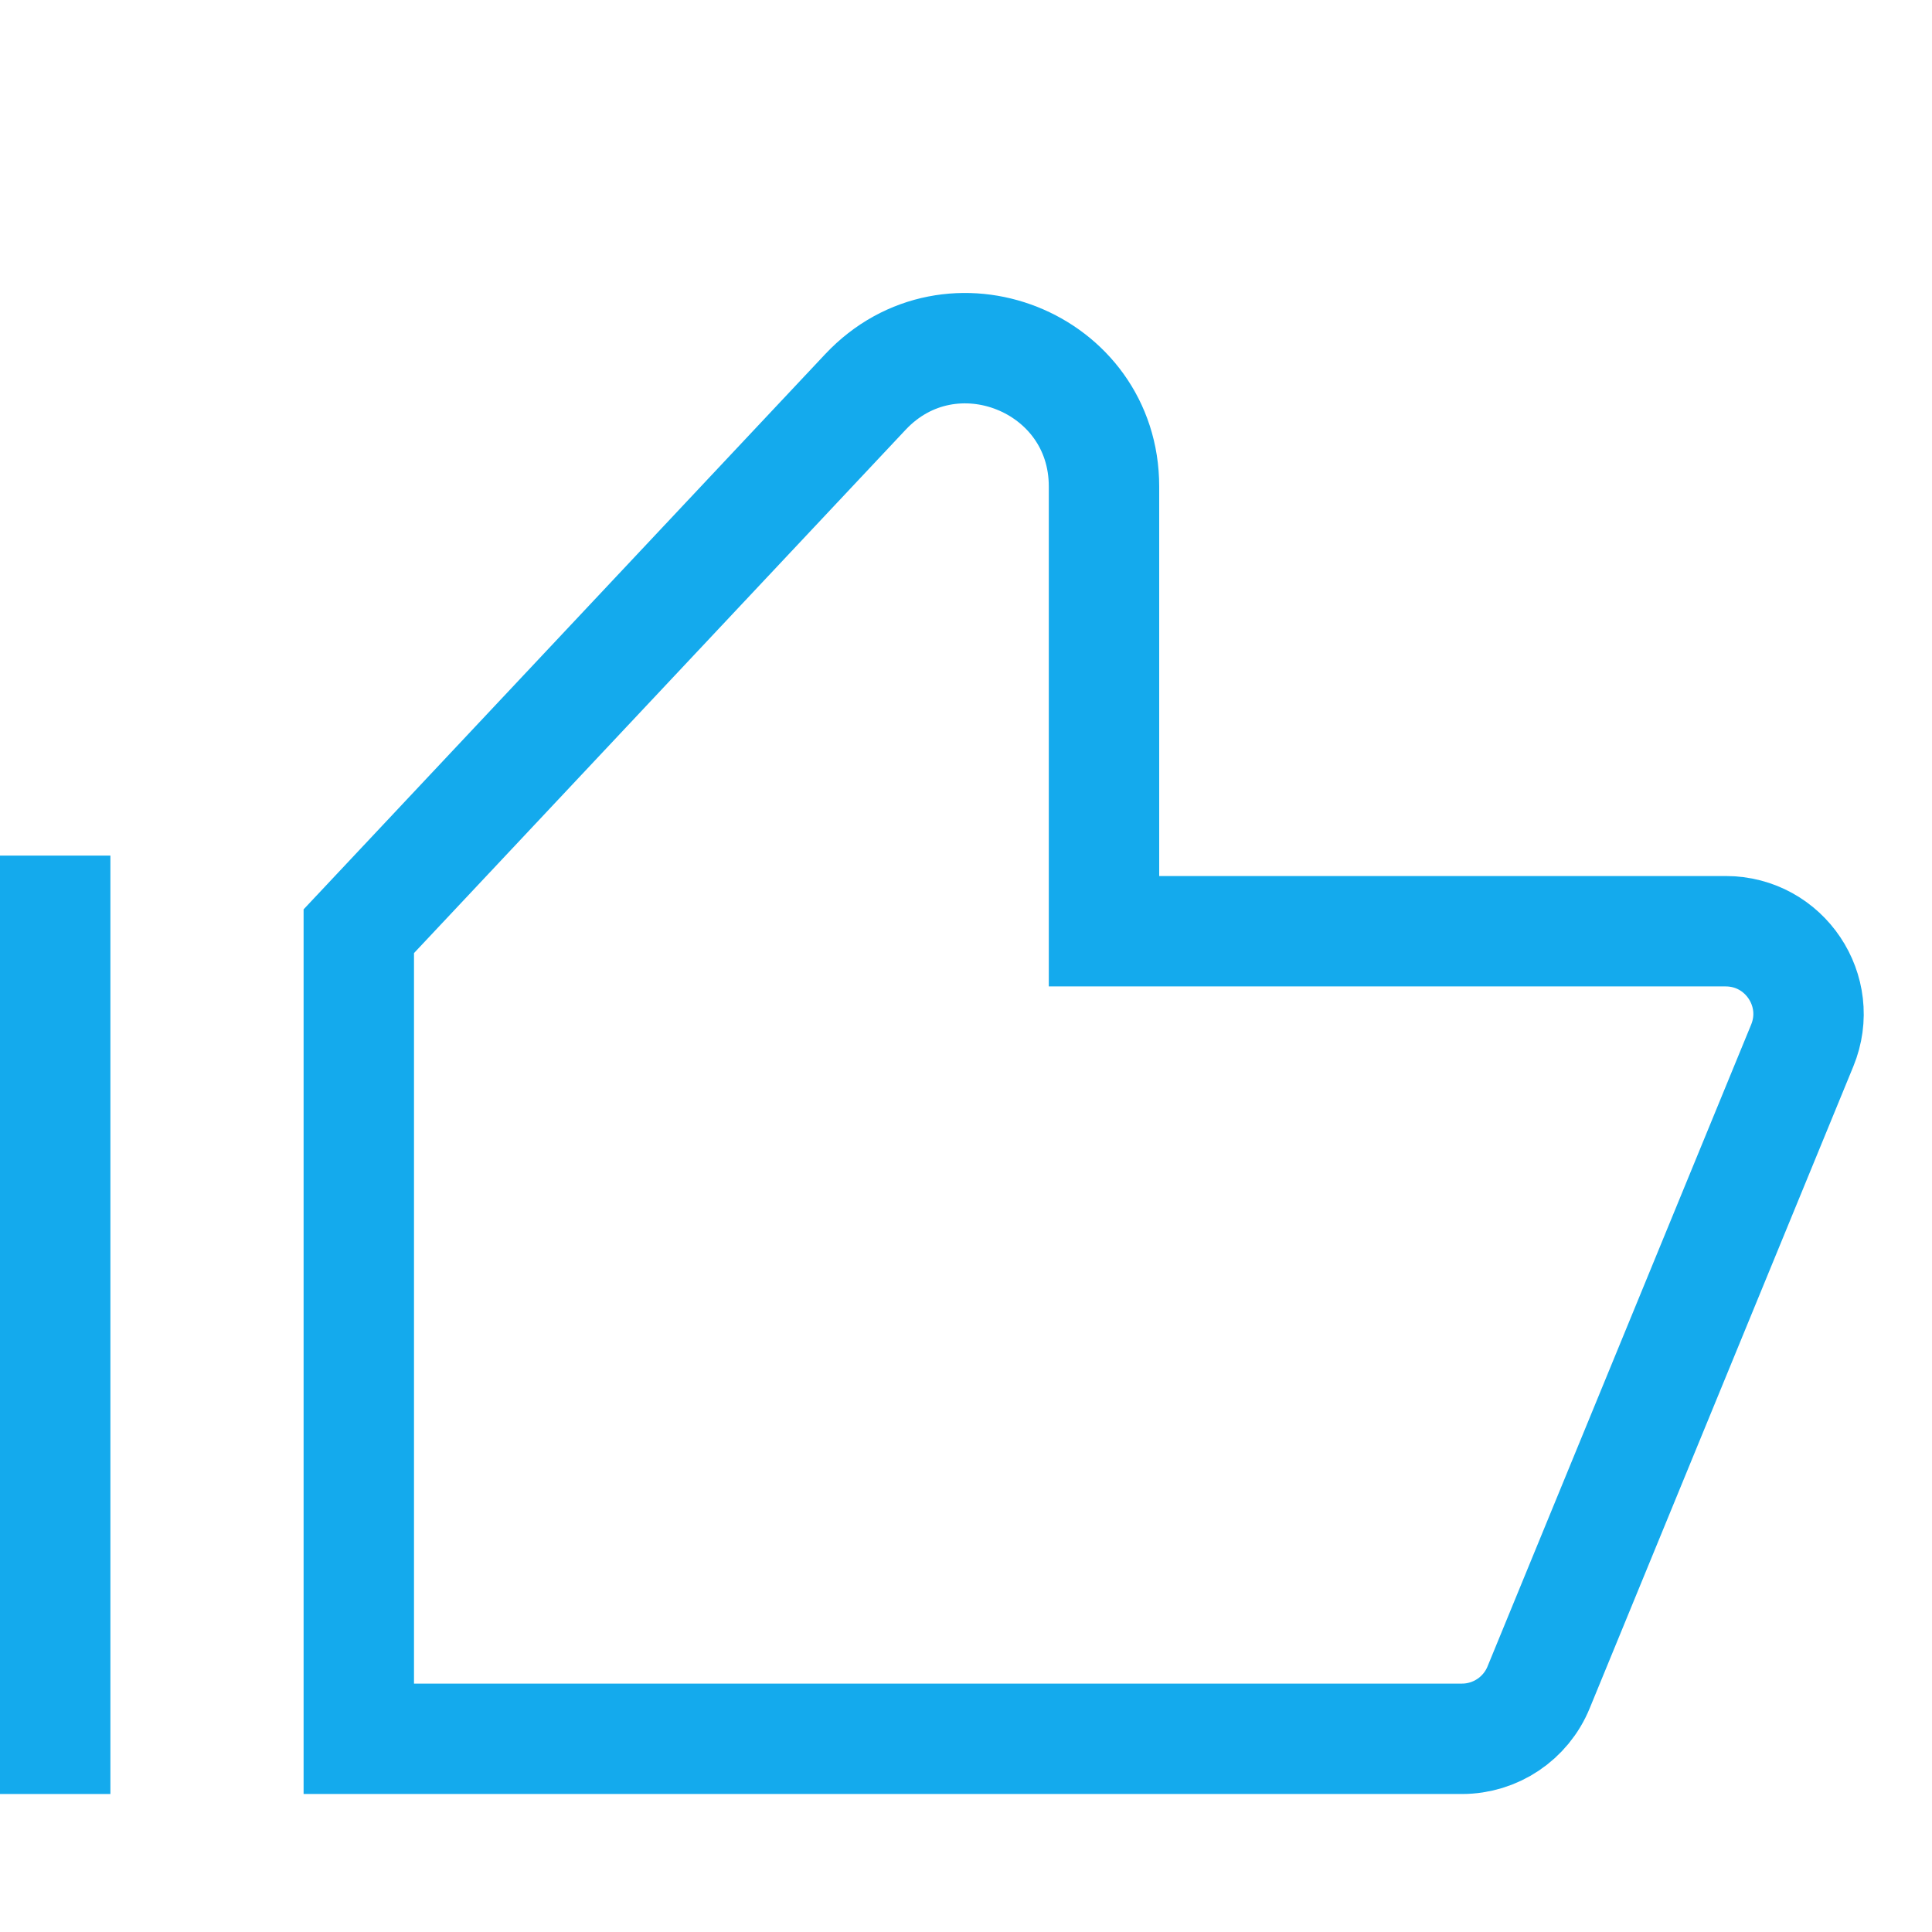
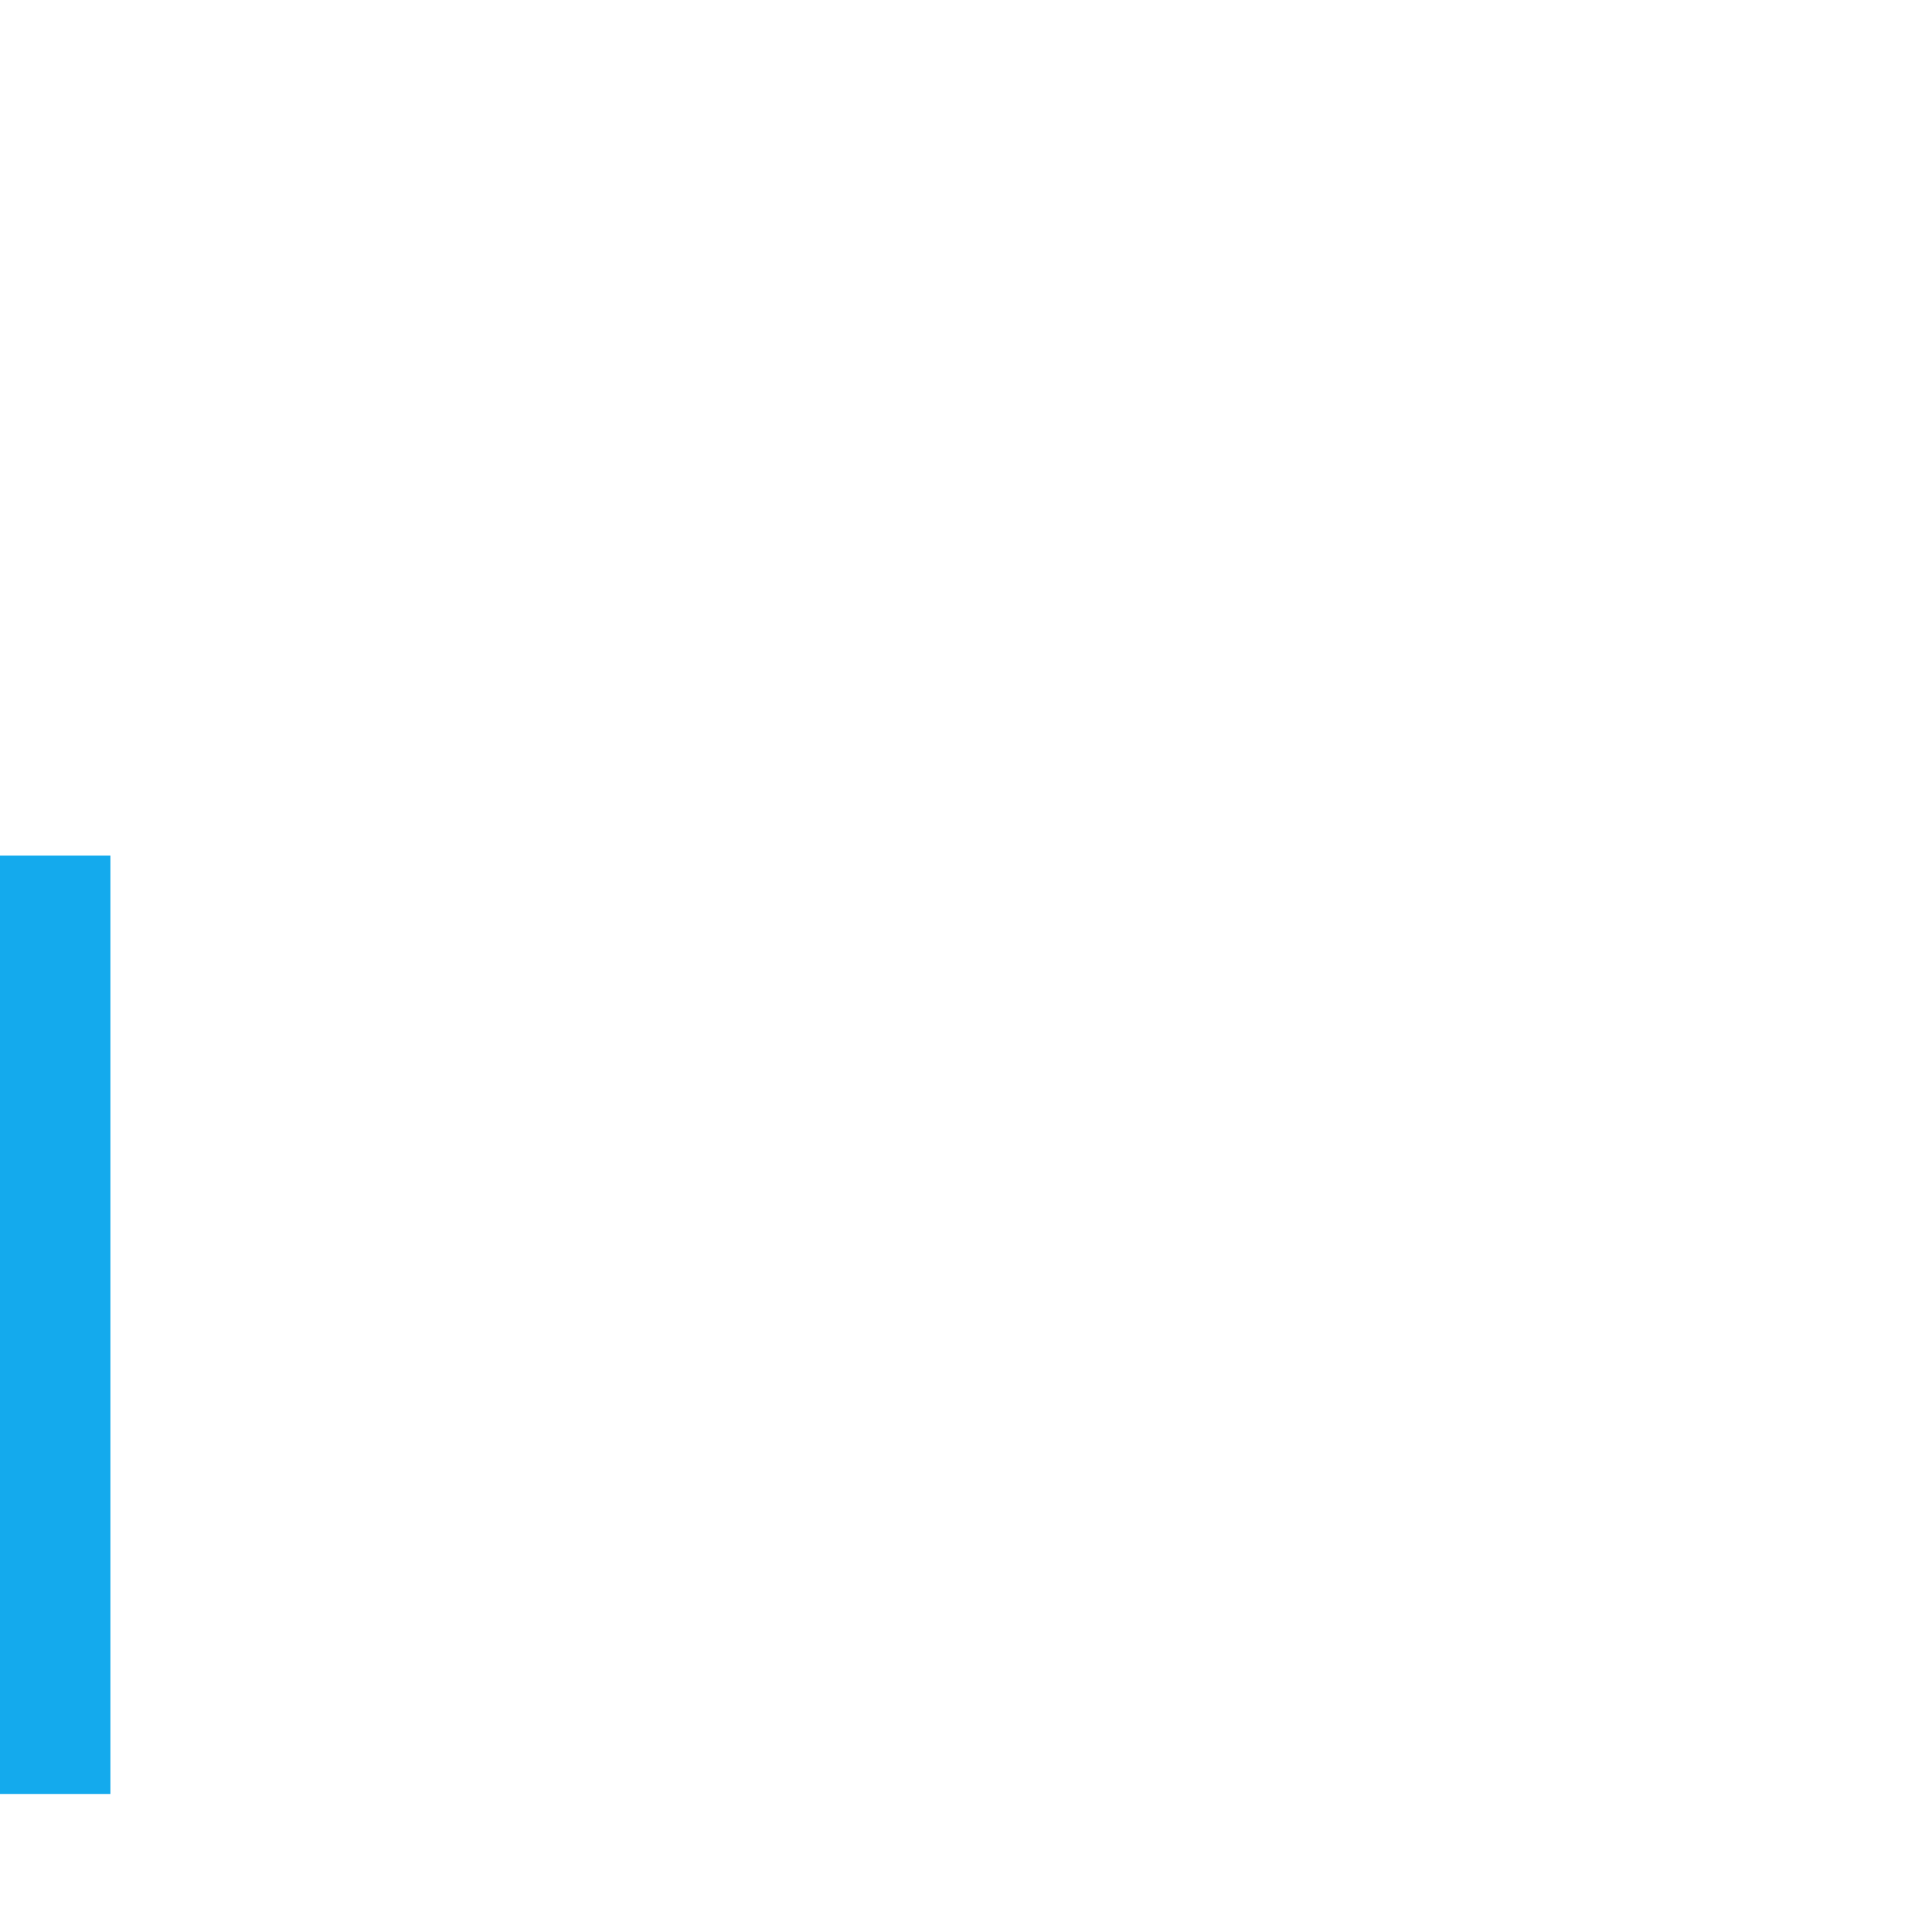
<svg xmlns="http://www.w3.org/2000/svg" width="70" height="70" viewBox="0 0 70 70" fill="none">
-   <path d="M13 63L13 33.74L31.356 14.201C34.458 10.9 40 13.095 40 17.625L40 17.985L40 33.74L62.525 33.74C64.659 33.74 66.11 35.906 65.299 37.88L55.745 61.14C55.283 62.265 54.187 63 52.97 63L42.077 63L13 63Z" stroke="#14AAED" stroke-width="4" />
  <path d="M2 31L2 65" stroke="#14AAED" stroke-width="4" />
</svg>